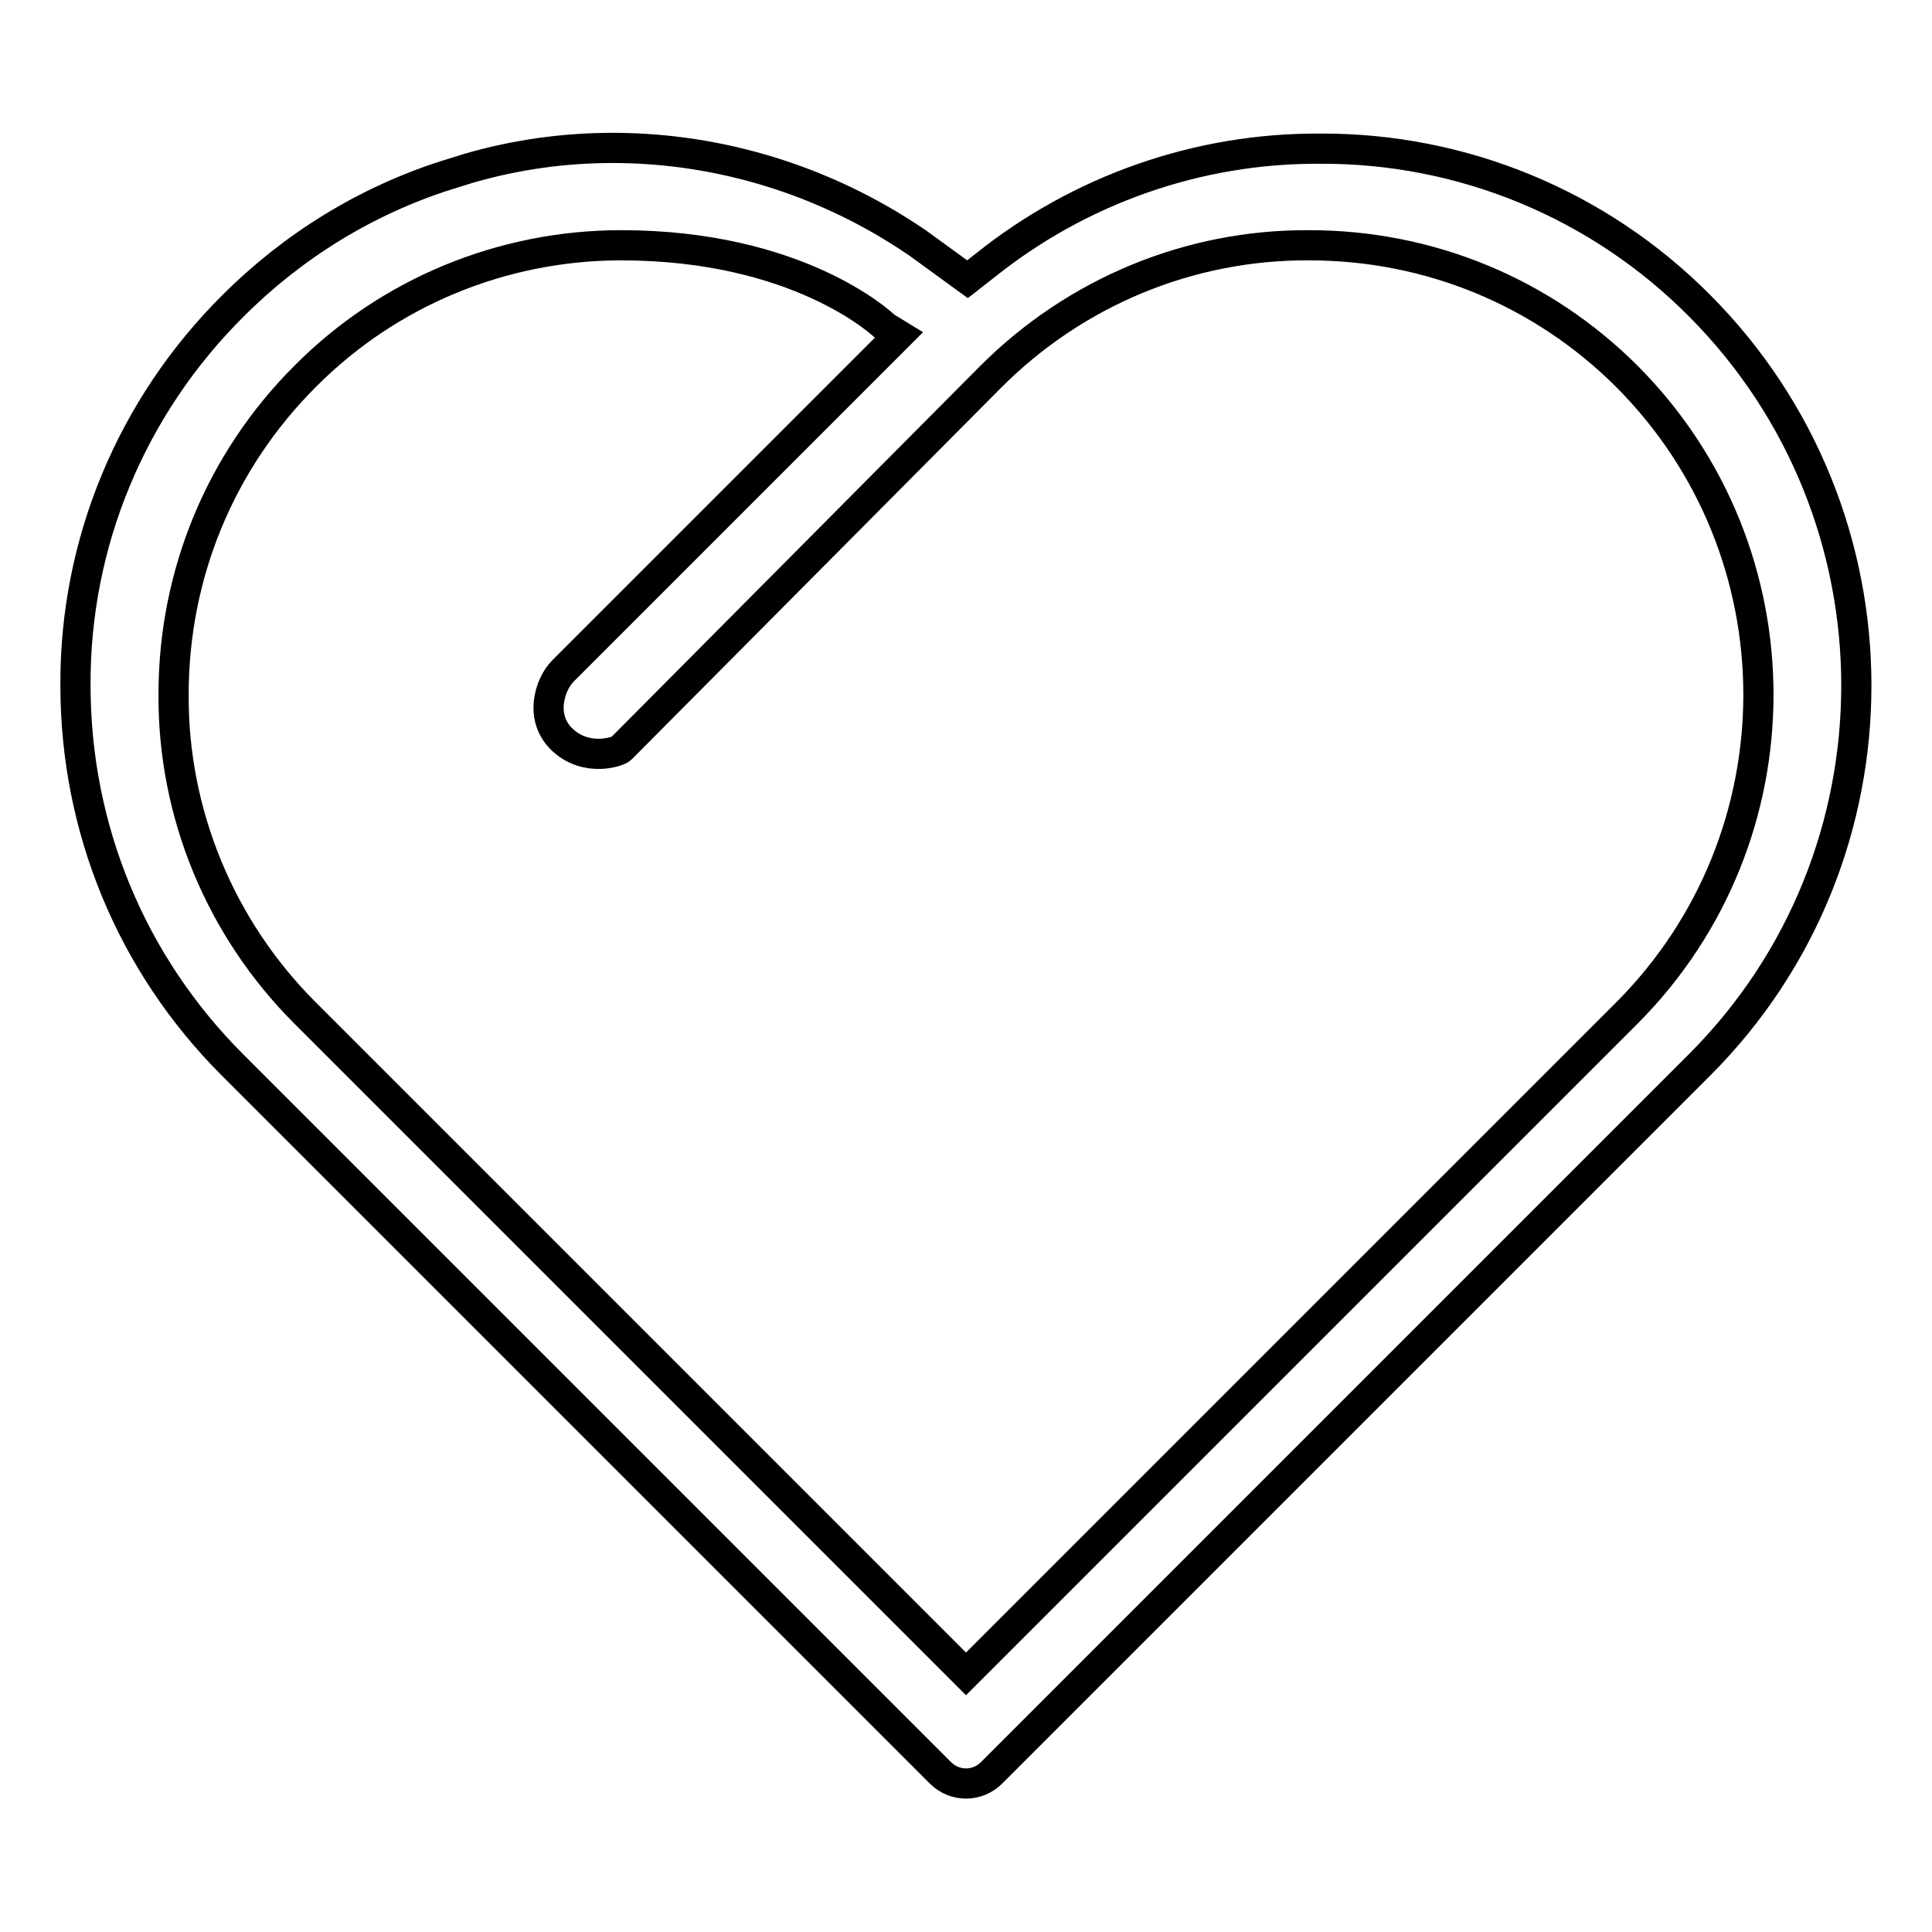
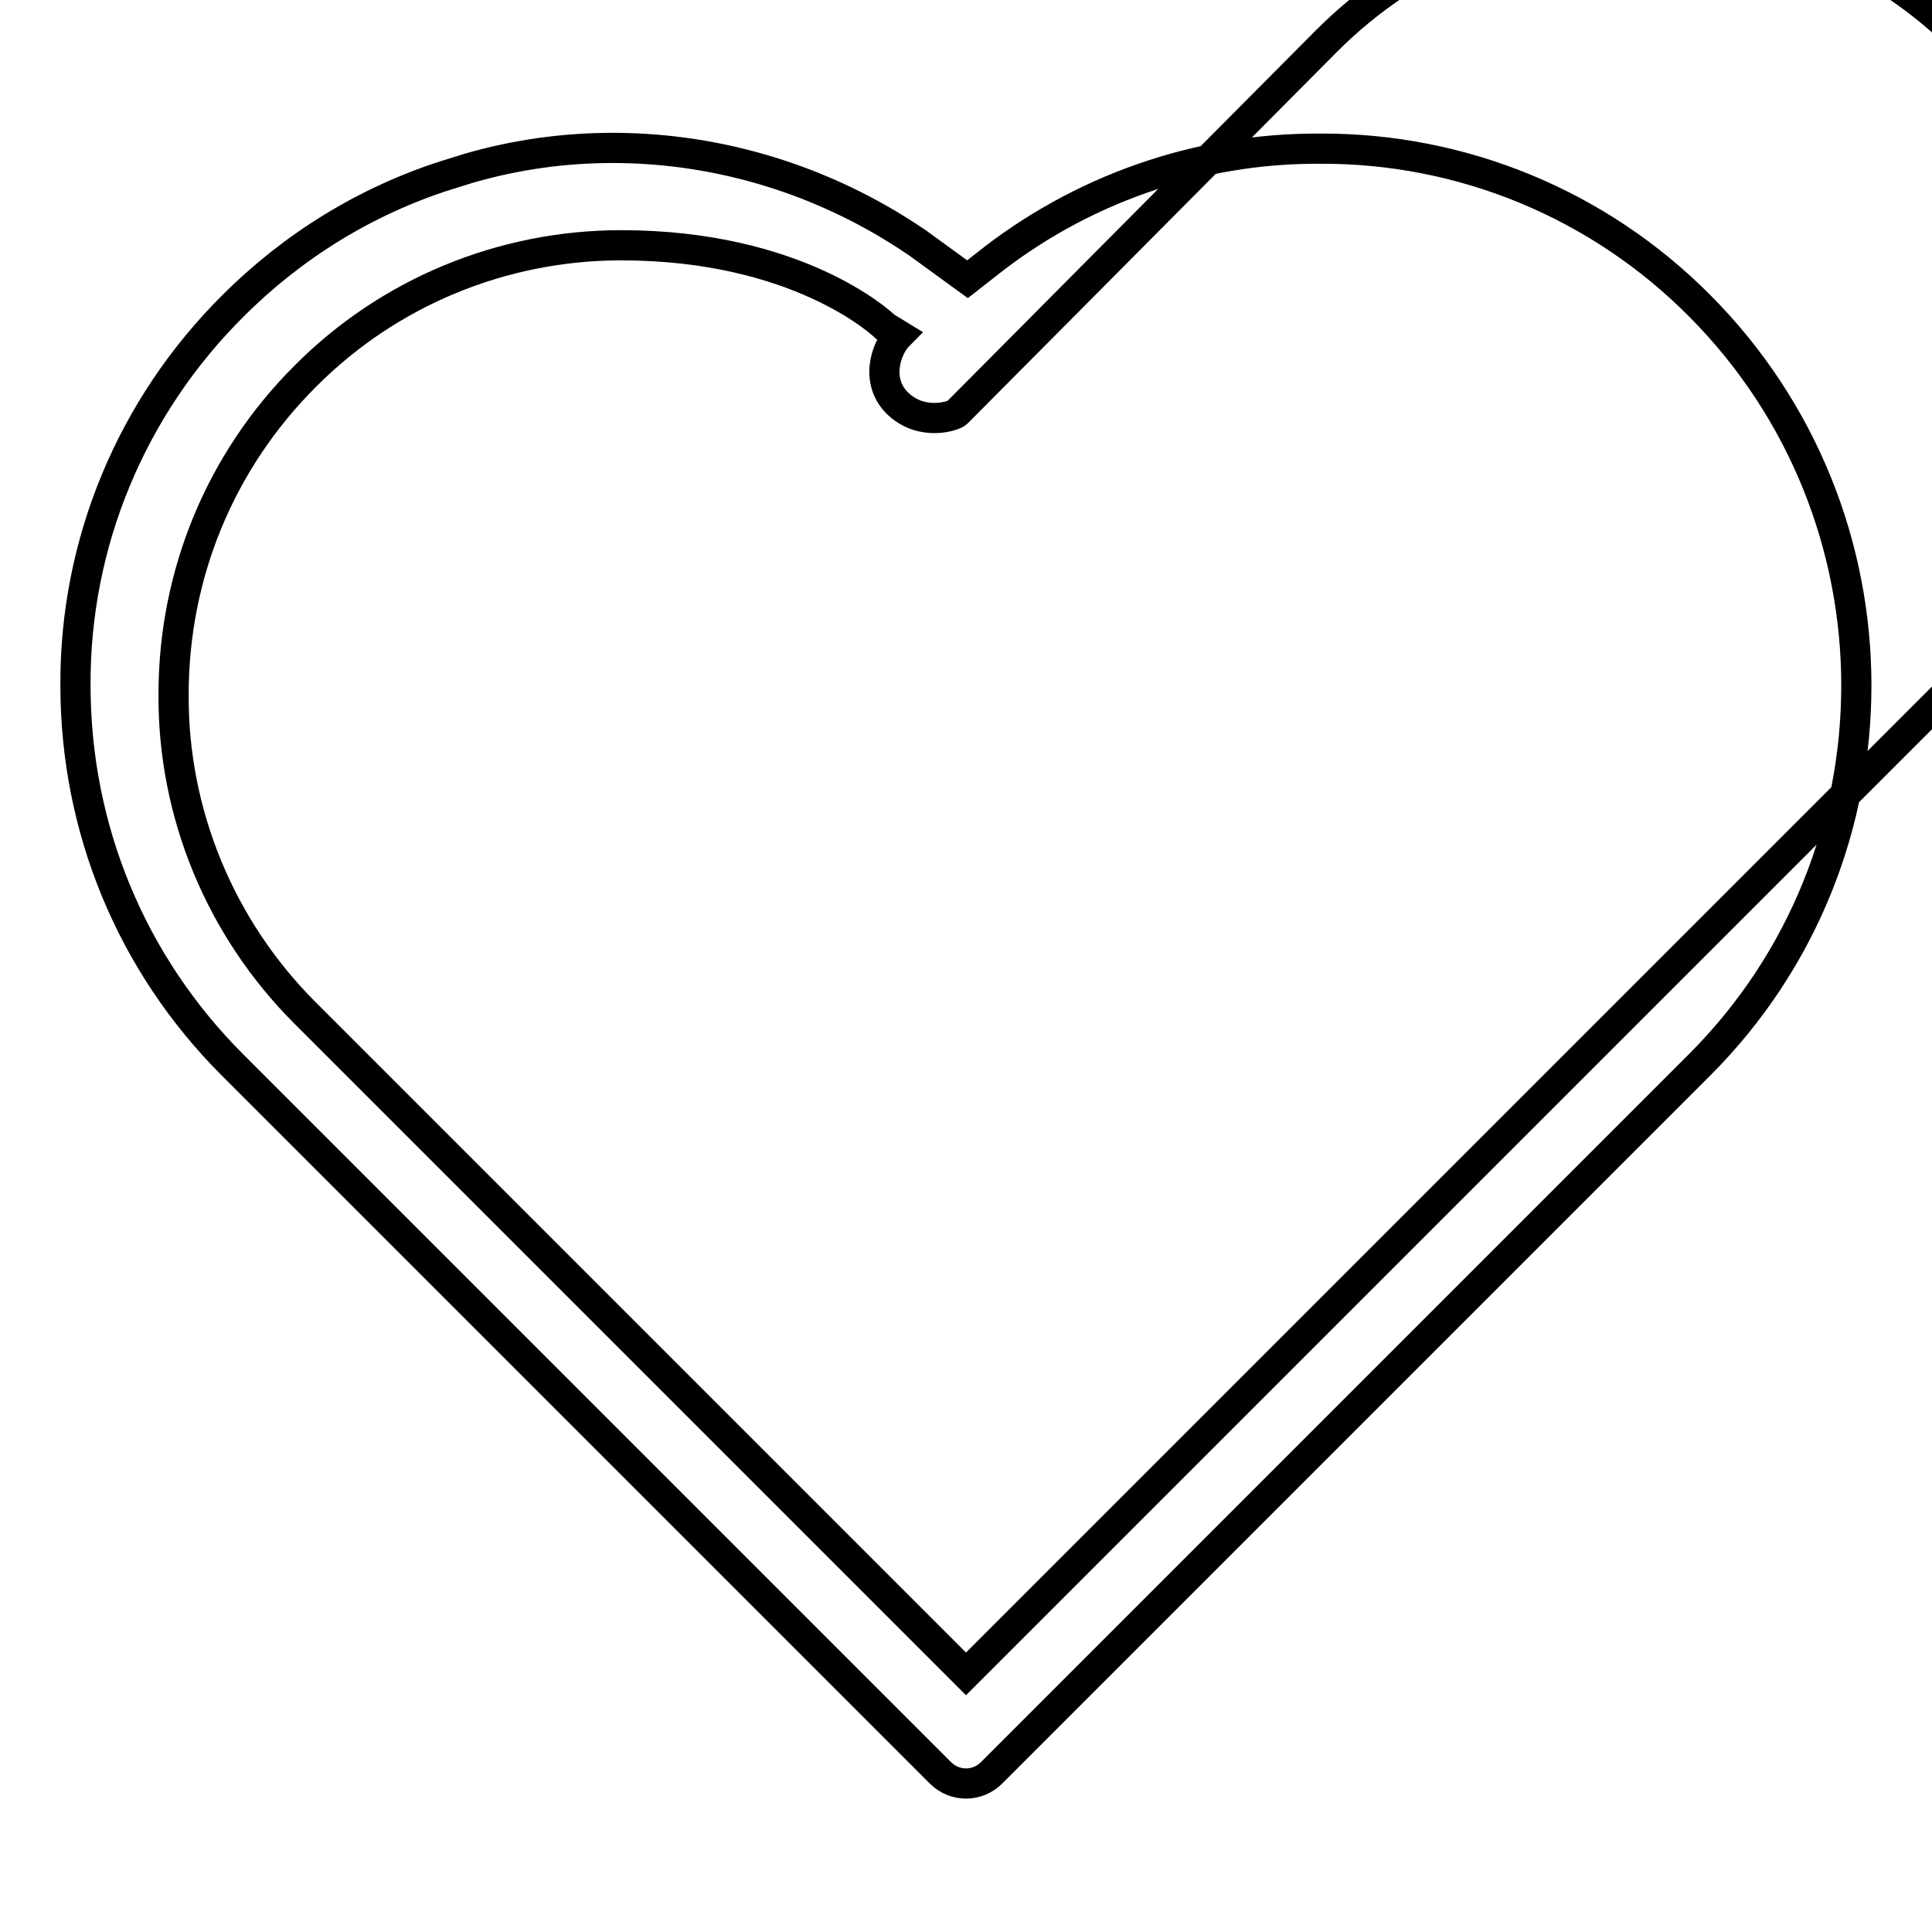
<svg xmlns="http://www.w3.org/2000/svg" version="1.1" x="0px" y="0px" viewBox="0 0 256 256" enable-background="new 0 0 256 256" xml:space="preserve">
  <g>
-     <path stroke-width="4" fill-opacity="0" stroke="#000000" d="M225.2,40.5c-13.3-13.4-31.4-20.9-50.3-20.8c-16.1-0.1-31.8,5.4-44.4,15.5l-2.3,1.8l-6.6-4.8l-0.3-0.2 C109.5,24,95.5,19.6,81.2,19.6c-6.5,0-12.9,0.9-19.1,2.7l-2.9,0.9c-10.7,3.4-20.4,9.4-28.3,17.3C17.4,53.9,9.9,72,10,90.8 c0,19,7.4,36.9,20.8,50.3l93.8,93.8c1.9,1.9,4.9,1.9,6.8,0c0,0,0,0,0,0l93.8-93.8C252.9,113.4,252.9,68.3,225.2,40.5L225.2,40.5z  M128,221.8l-87.6-87.6C29.2,123,22.9,107.8,23,92c0-15.9,6.2-30.9,17.4-42.1c11.1-11.2,26.2-17.4,41.9-17.4 c23.4,0,34.5,10.3,35,10.8l1.8,1.1L74.6,88.9c-1.8,1.8-3.2,6.3,0,9.2c3.2,2.9,7.3,1.5,7.7,1.1l49-49.3 c11.2-11.2,26.3-17.5,42.2-17.4c15.9,0,30.9,6.2,42.1,17.4c23.2,23.3,23.2,61,0,84.3L128,221.8L128,221.8z" />
+     <path stroke-width="4" fill-opacity="0" stroke="#000000" d="M225.2,40.5c-13.3-13.4-31.4-20.9-50.3-20.8c-16.1-0.1-31.8,5.4-44.4,15.5l-2.3,1.8l-6.6-4.8l-0.3-0.2 C109.5,24,95.5,19.6,81.2,19.6c-6.5,0-12.9,0.9-19.1,2.7l-2.9,0.9c-10.7,3.4-20.4,9.4-28.3,17.3C17.4,53.9,9.9,72,10,90.8 c0,19,7.4,36.9,20.8,50.3l93.8,93.8c1.9,1.9,4.9,1.9,6.8,0c0,0,0,0,0,0l93.8-93.8C252.9,113.4,252.9,68.3,225.2,40.5L225.2,40.5z  M128,221.8l-87.6-87.6C29.2,123,22.9,107.8,23,92c0-15.9,6.2-30.9,17.4-42.1c11.1-11.2,26.2-17.4,41.9-17.4 c23.4,0,34.5,10.3,35,10.8l1.8,1.1c-1.8,1.8-3.2,6.3,0,9.2c3.2,2.9,7.3,1.5,7.7,1.1l49-49.3 c11.2-11.2,26.3-17.5,42.2-17.4c15.9,0,30.9,6.2,42.1,17.4c23.2,23.3,23.2,61,0,84.3L128,221.8L128,221.8z" />
  </g>
</svg>